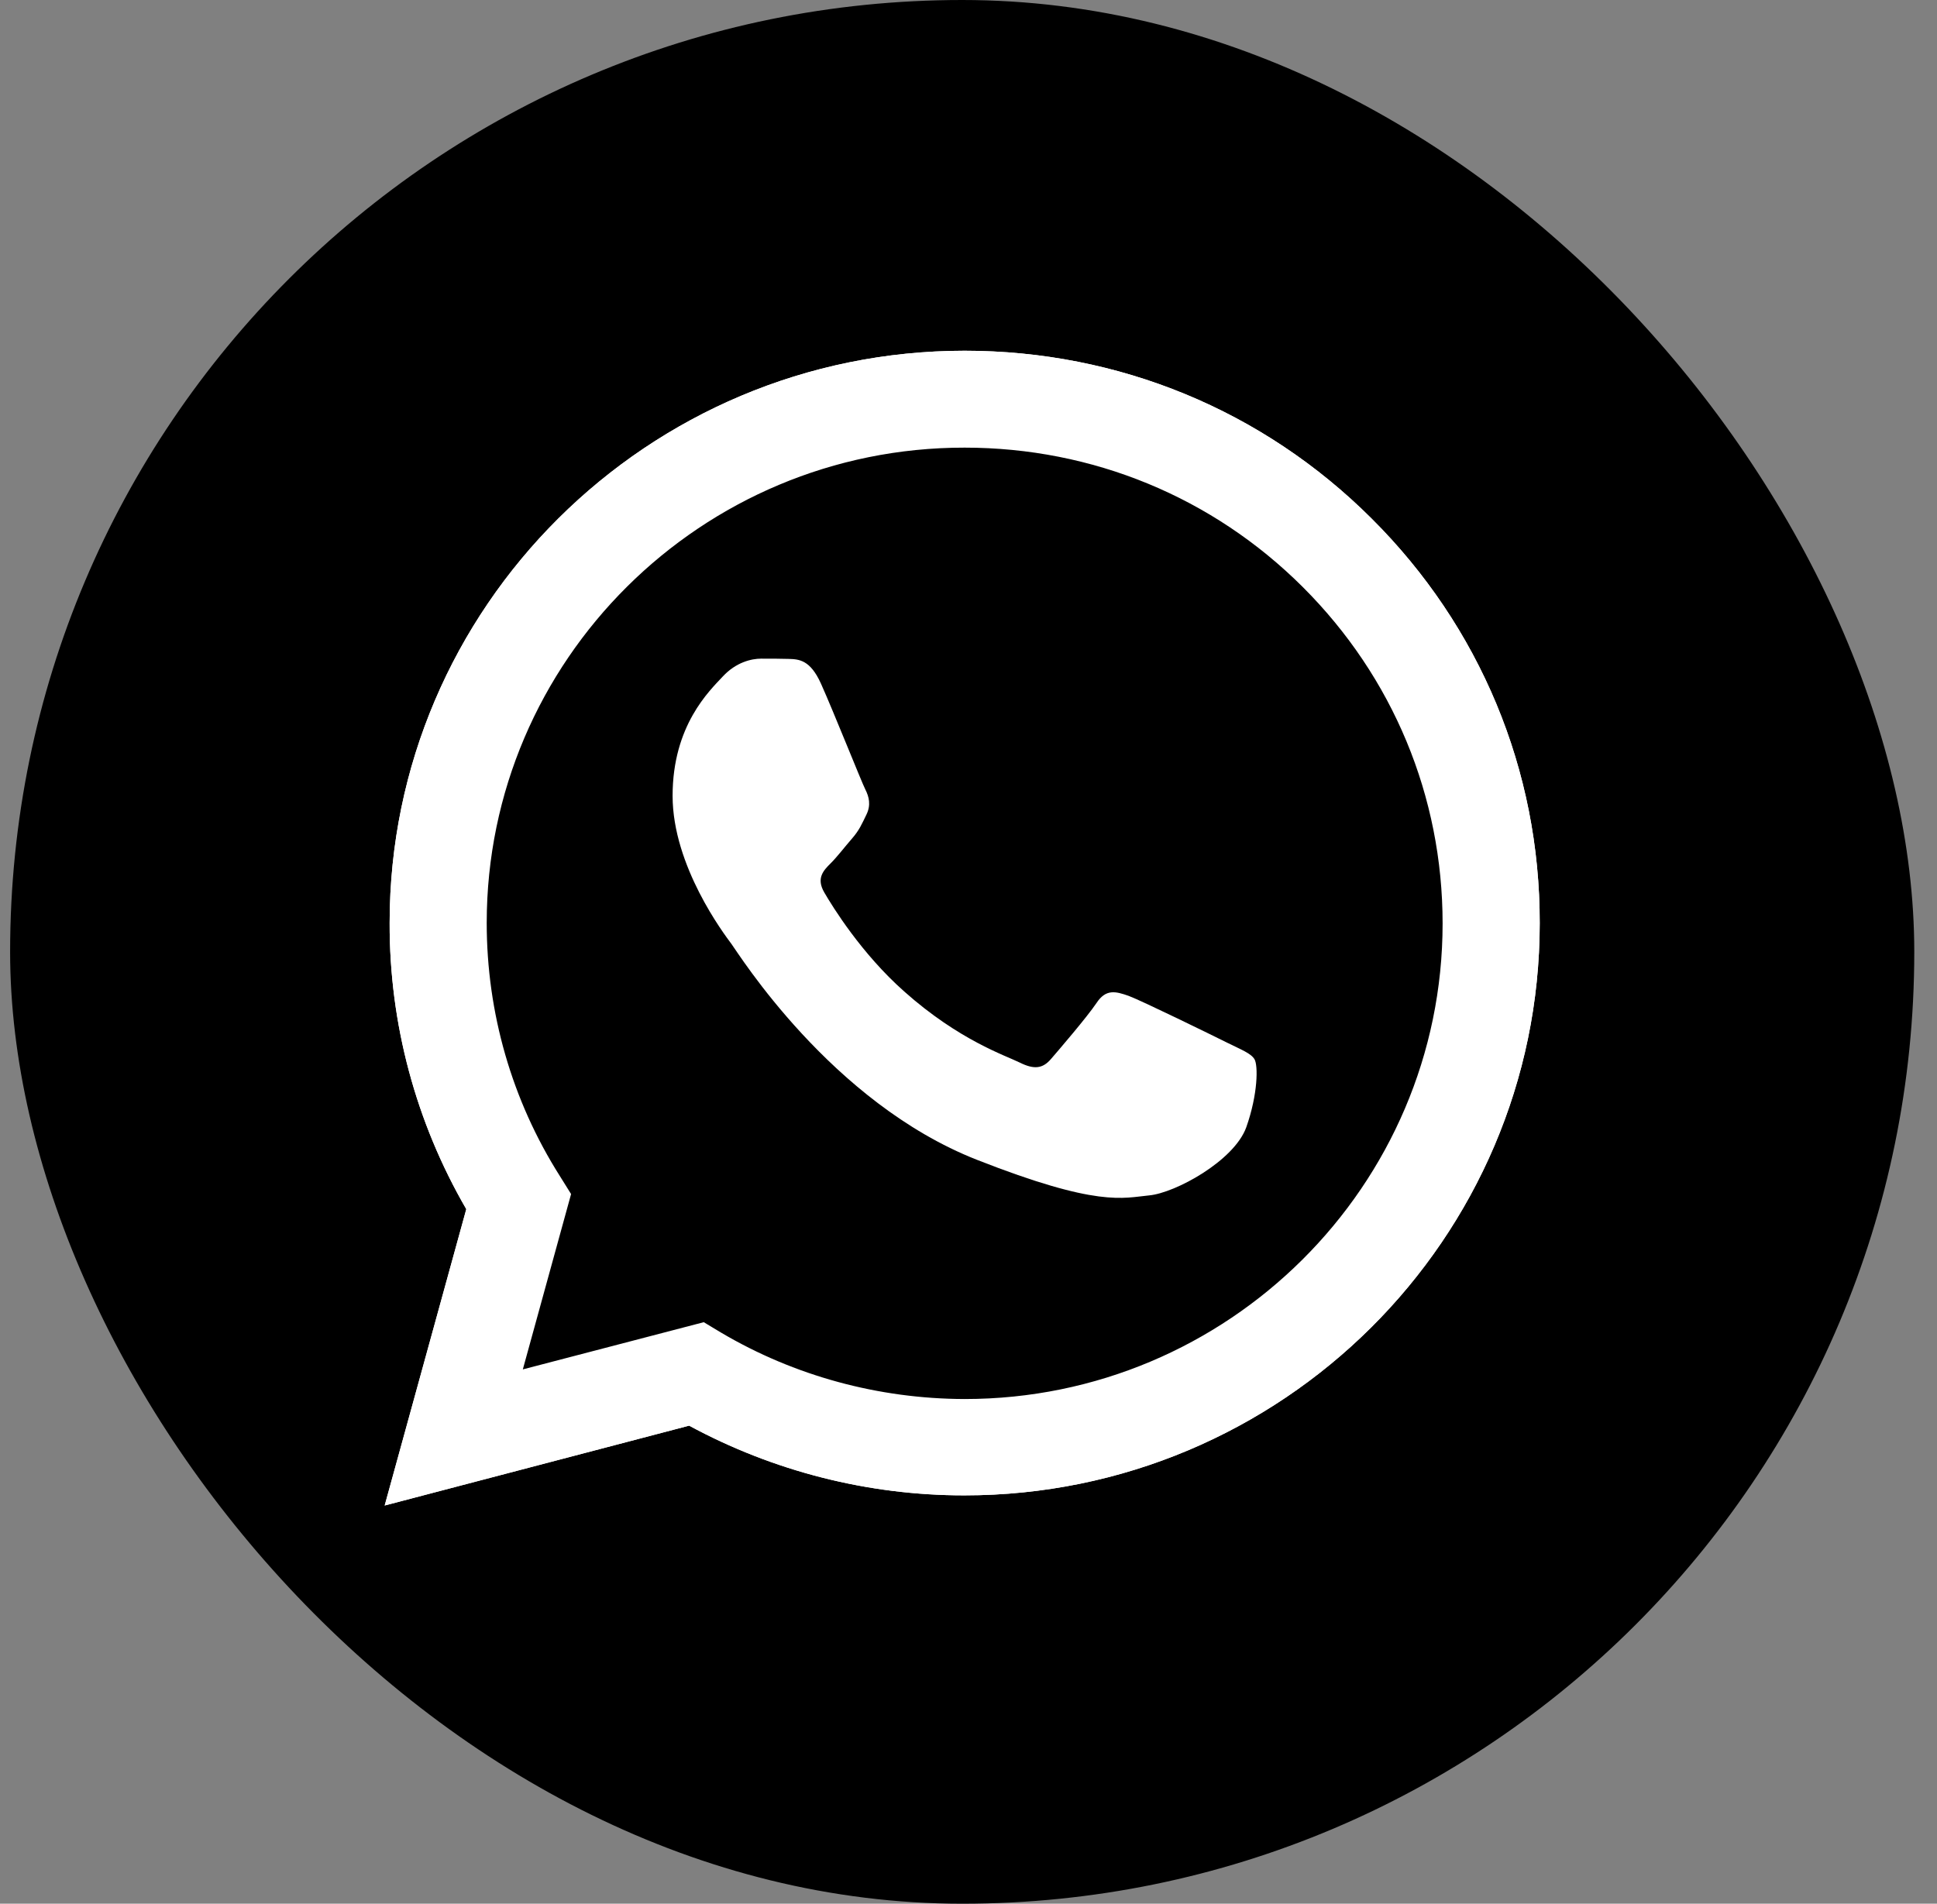
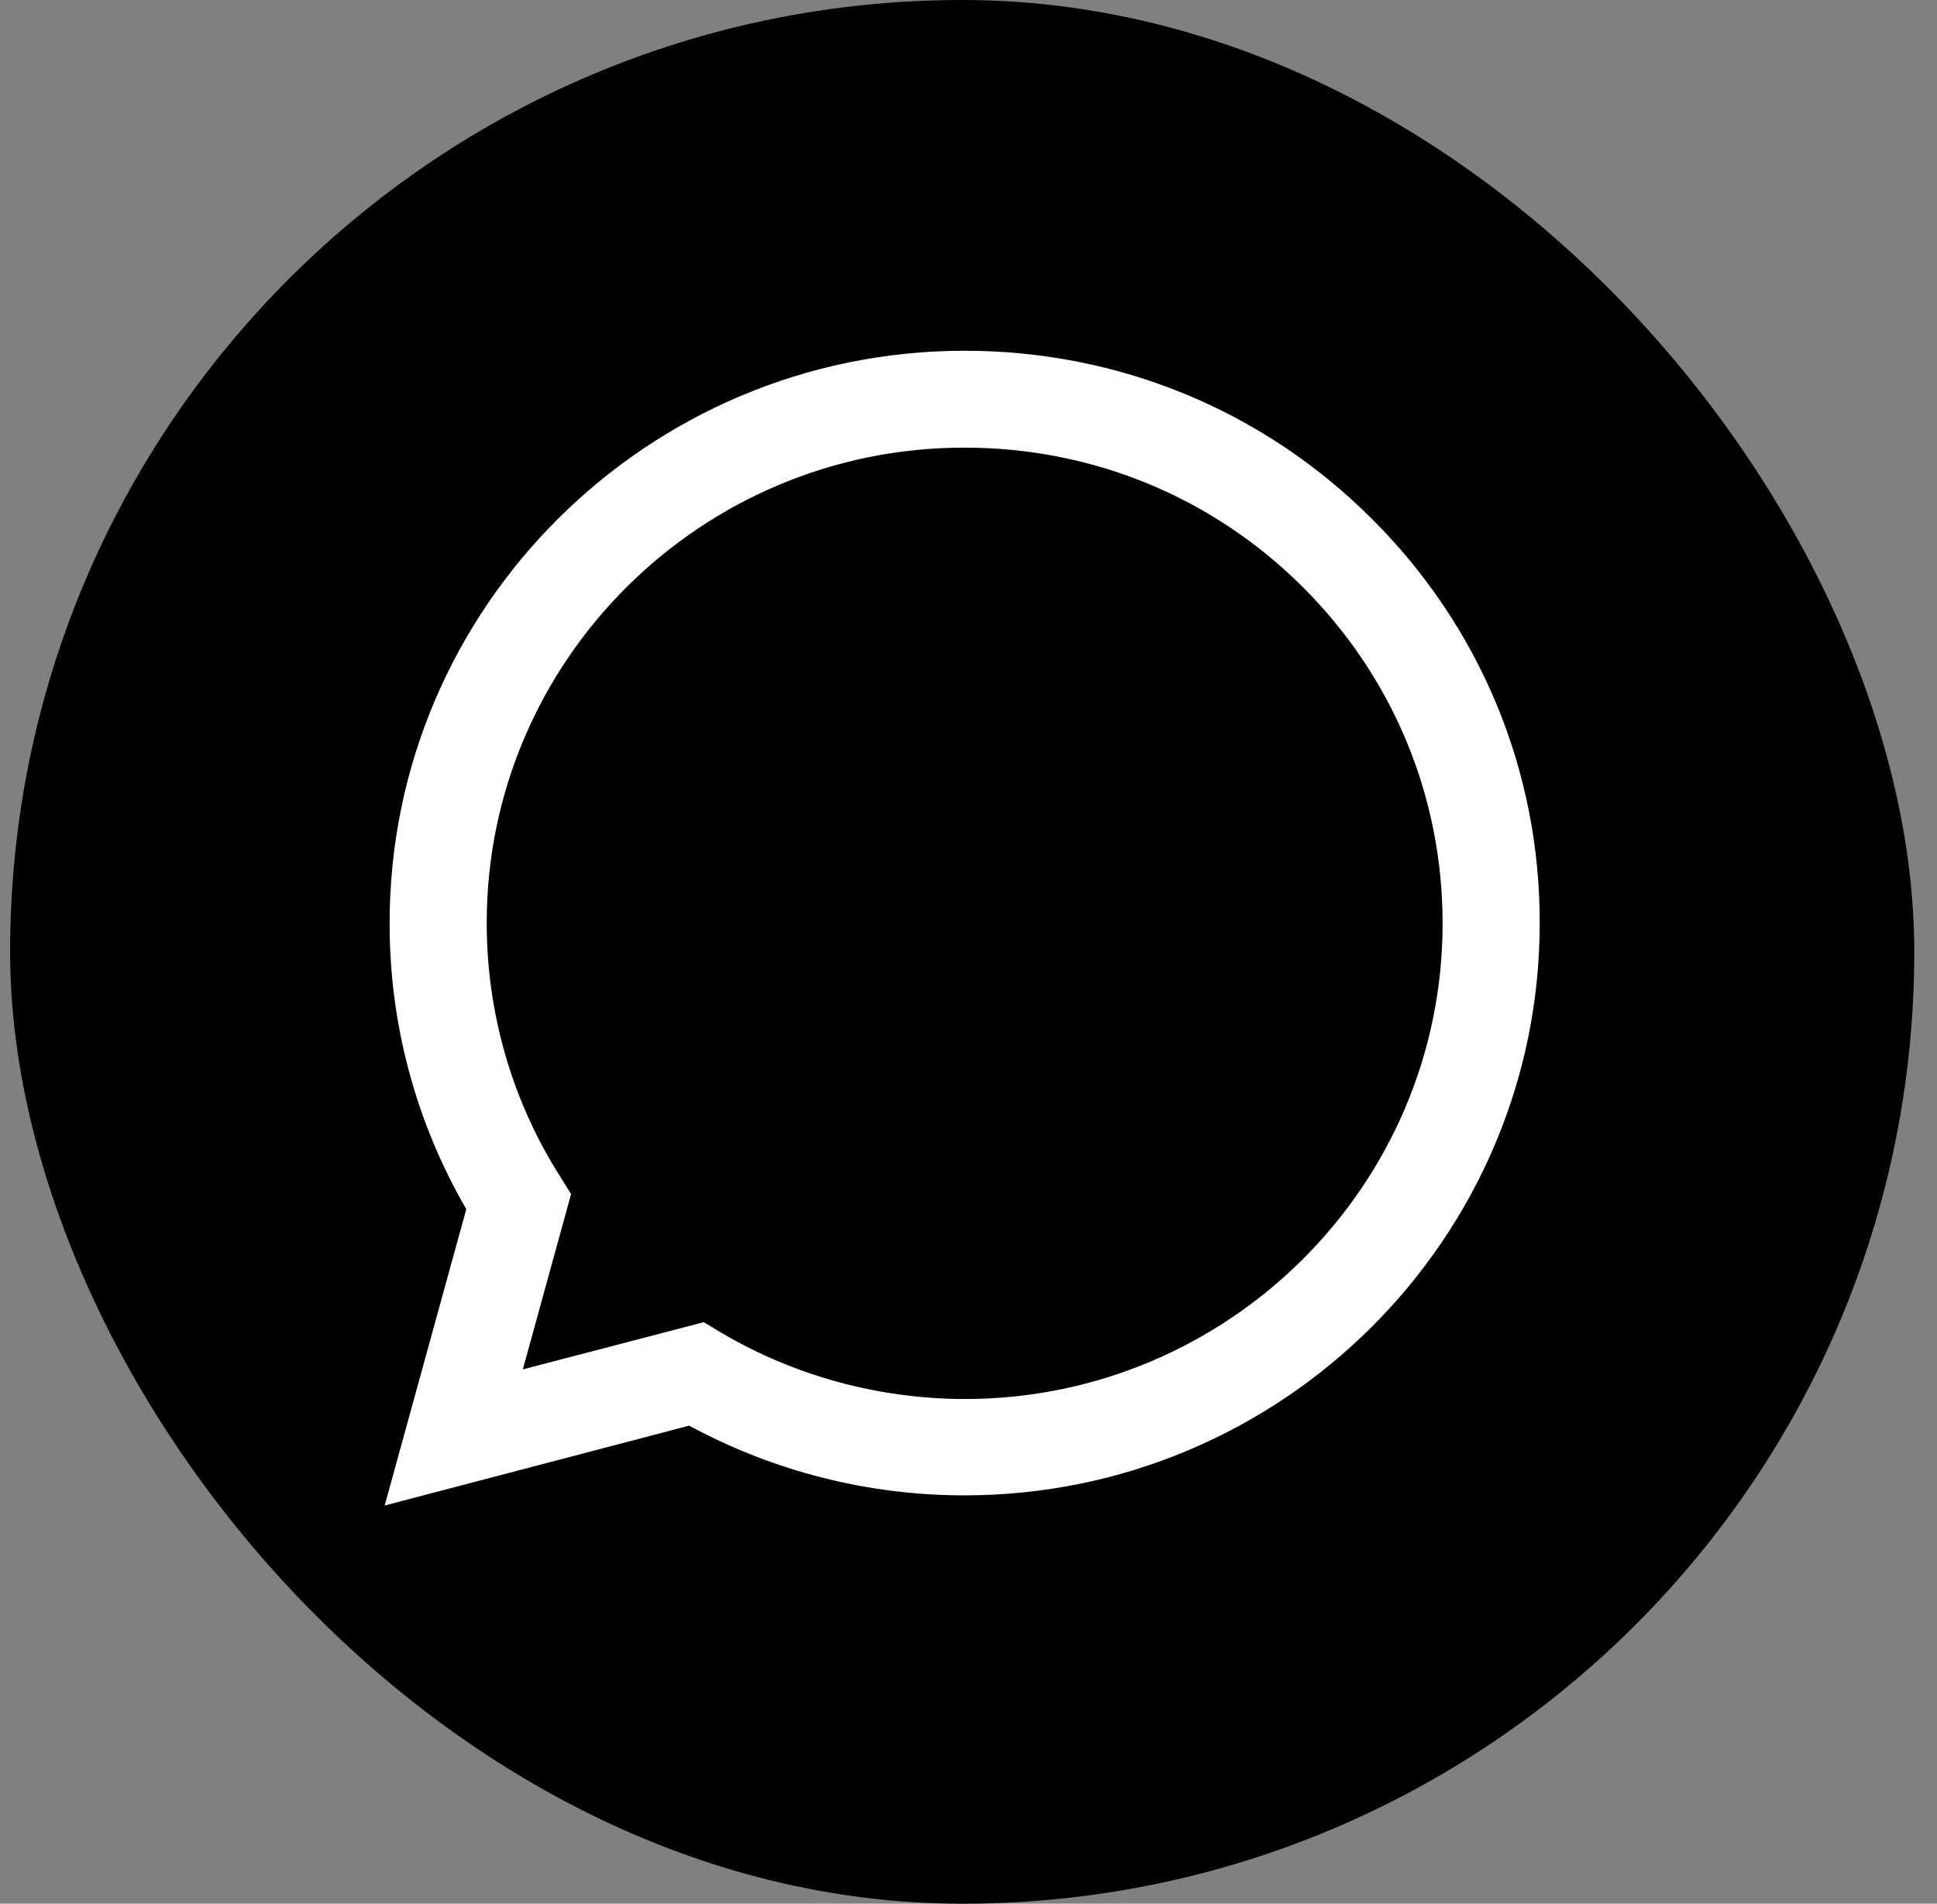
<svg xmlns="http://www.w3.org/2000/svg" width="59" height="58" viewBox="0 0 59 58" fill="none">
  <rect x="0" y="0" width="59" height="58" fill="#808080" stroke="none" />
  <rect x="0.308" width="58" height="58" rx="29" fill="black" />
-   <path d="M11.717 45.868L14.203 36.839C12.666 34.188 11.86 31.187 11.868 28.118C11.868 18.504 19.731 10.686 29.383 10.686C34.071 10.686 38.473 12.501 41.774 15.795C45.084 19.089 46.907 23.47 46.899 28.127C46.899 37.742 39.036 45.559 29.375 45.559H29.366C26.435 45.559 23.553 44.823 20.991 43.435L11.717 45.868ZM21.436 40.283L21.965 40.601C24.2 41.922 26.762 42.616 29.375 42.624H29.383C37.406 42.624 43.941 36.128 43.941 28.135C43.941 24.264 42.429 20.627 39.682 17.885C36.935 15.143 33.273 13.638 29.383 13.638C21.361 13.629 14.825 20.125 14.825 28.118C14.825 30.852 15.589 33.519 17.051 35.827L17.395 36.379L15.925 41.721L21.436 40.283Z" fill="white" />
  <path d="M12.33 45.258L14.732 36.538C13.246 33.988 12.464 31.087 12.464 28.127C12.473 18.846 20.058 11.297 29.383 11.297C33.911 11.297 38.154 13.052 41.346 16.23C44.538 19.407 46.294 23.637 46.294 28.135C46.294 37.416 38.7 44.965 29.383 44.965H29.375C26.544 44.965 23.763 44.255 21.293 42.917L12.33 45.258Z" fill="black" />
  <path d="M11.717 45.868L14.203 36.839C12.666 34.188 11.86 31.187 11.868 28.118C11.868 18.504 19.731 10.686 29.383 10.686C34.071 10.686 38.473 12.501 41.774 15.795C45.084 19.089 46.907 23.47 46.899 28.127C46.899 37.742 39.036 45.559 29.375 45.559H29.366C26.435 45.559 23.553 44.823 20.991 43.435L11.717 45.868ZM21.436 40.283L21.965 40.601C24.2 41.922 26.762 42.616 29.375 42.624H29.383C37.406 42.624 43.941 36.128 43.941 28.135C43.941 24.264 42.429 20.627 39.682 17.885C36.935 15.143 33.273 13.638 29.383 13.638C21.361 13.629 14.825 20.125 14.825 28.118C14.825 30.852 15.589 33.519 17.051 35.827L17.395 36.379L15.925 41.721L21.436 40.283Z" fill="white" />
-   <path fill-rule="evenodd" clip-rule="evenodd" d="M25.006 20.828C24.679 20.1 24.334 20.084 24.023 20.075C23.771 20.067 23.477 20.067 23.183 20.067C22.889 20.067 22.419 20.176 22.016 20.61C21.612 21.045 20.487 22.099 20.487 24.247C20.487 26.388 22.058 28.461 22.276 28.754C22.494 29.046 25.309 33.586 29.753 35.334C33.449 36.788 34.205 36.496 35.003 36.42C35.801 36.345 37.59 35.367 37.96 34.347C38.321 33.327 38.321 32.458 38.212 32.273C38.103 32.09 37.809 31.981 37.372 31.764C36.935 31.546 34.785 30.493 34.381 30.342C33.978 30.2 33.684 30.125 33.398 30.56C33.105 30.994 32.264 31.973 32.012 32.265C31.76 32.558 31.5 32.591 31.063 32.374C30.626 32.157 29.215 31.697 27.543 30.208C26.241 29.055 25.359 27.625 25.107 27.19C24.855 26.756 25.082 26.521 25.3 26.304C25.494 26.112 25.737 25.794 25.956 25.543C26.174 25.292 26.25 25.108 26.392 24.816C26.535 24.523 26.468 24.272 26.359 24.055C26.25 23.846 25.393 21.689 25.006 20.828Z" fill="white" />
</svg>